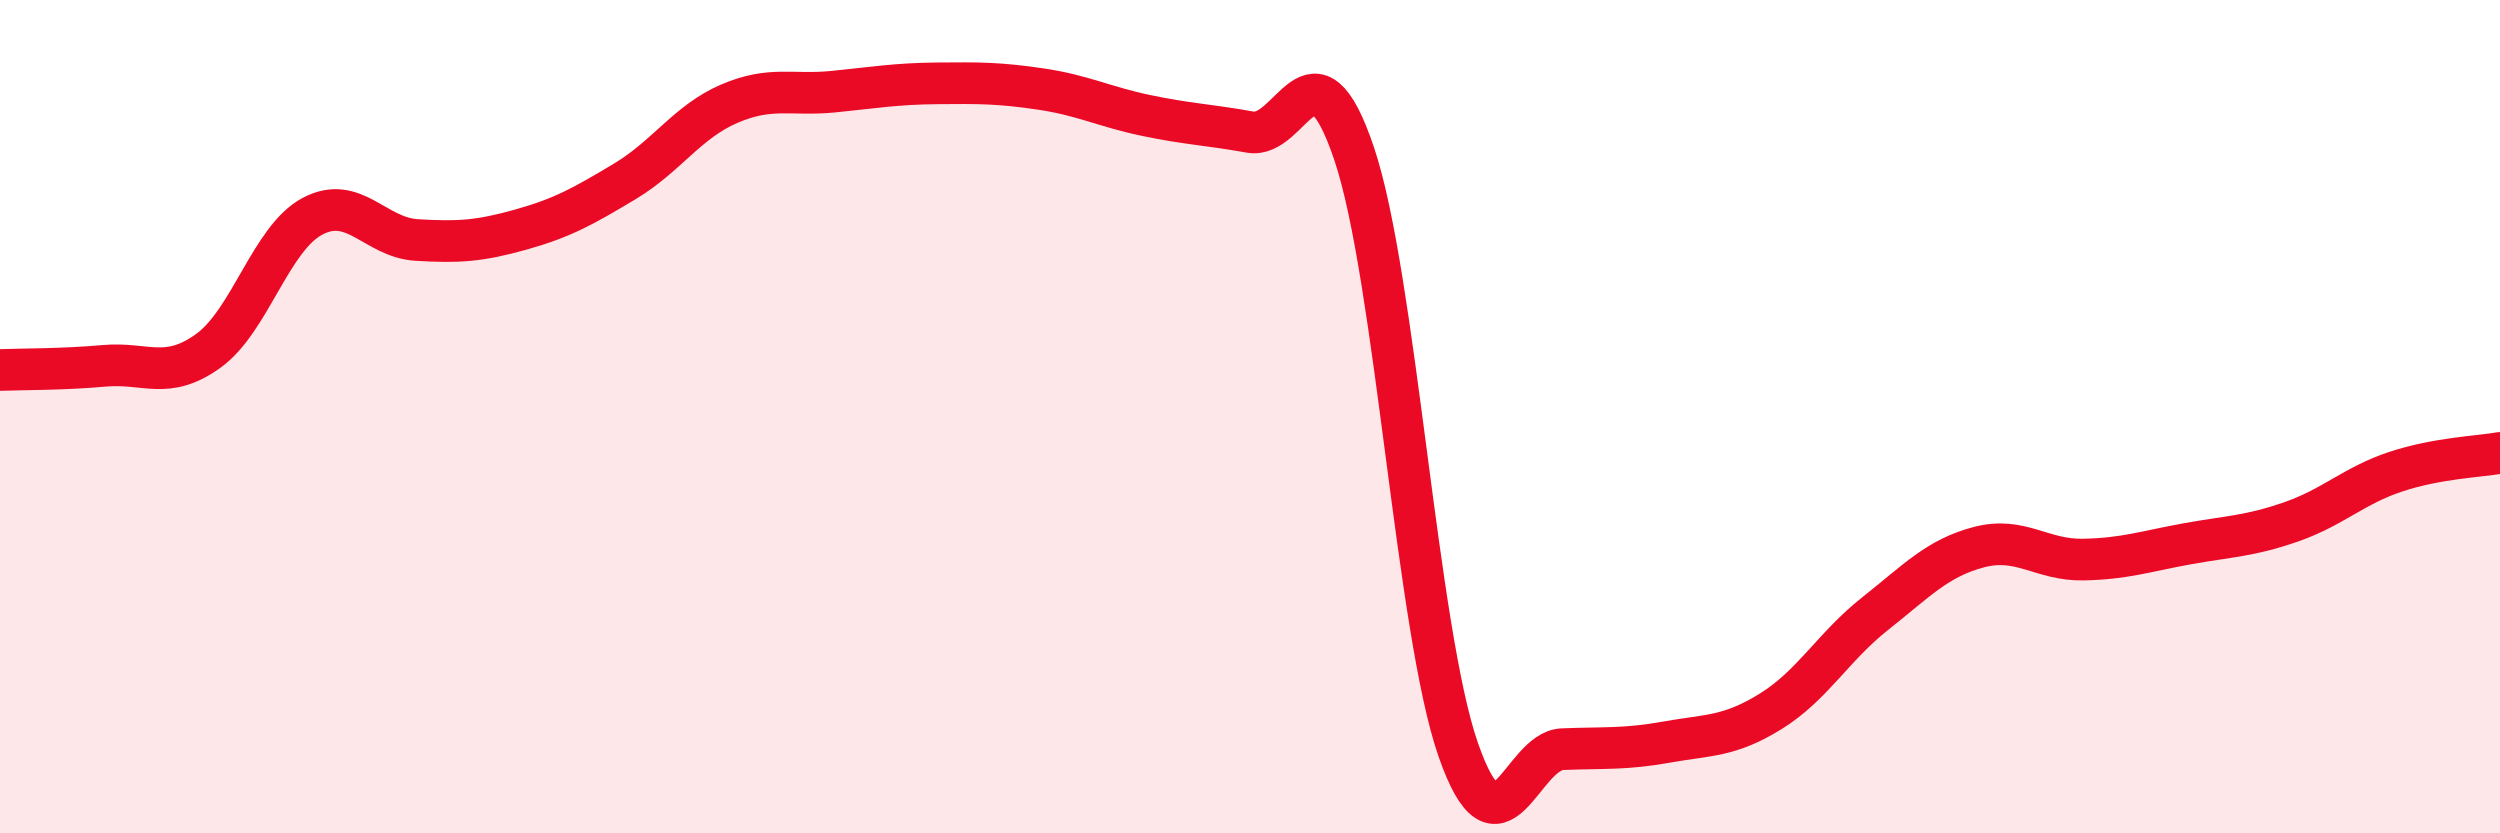
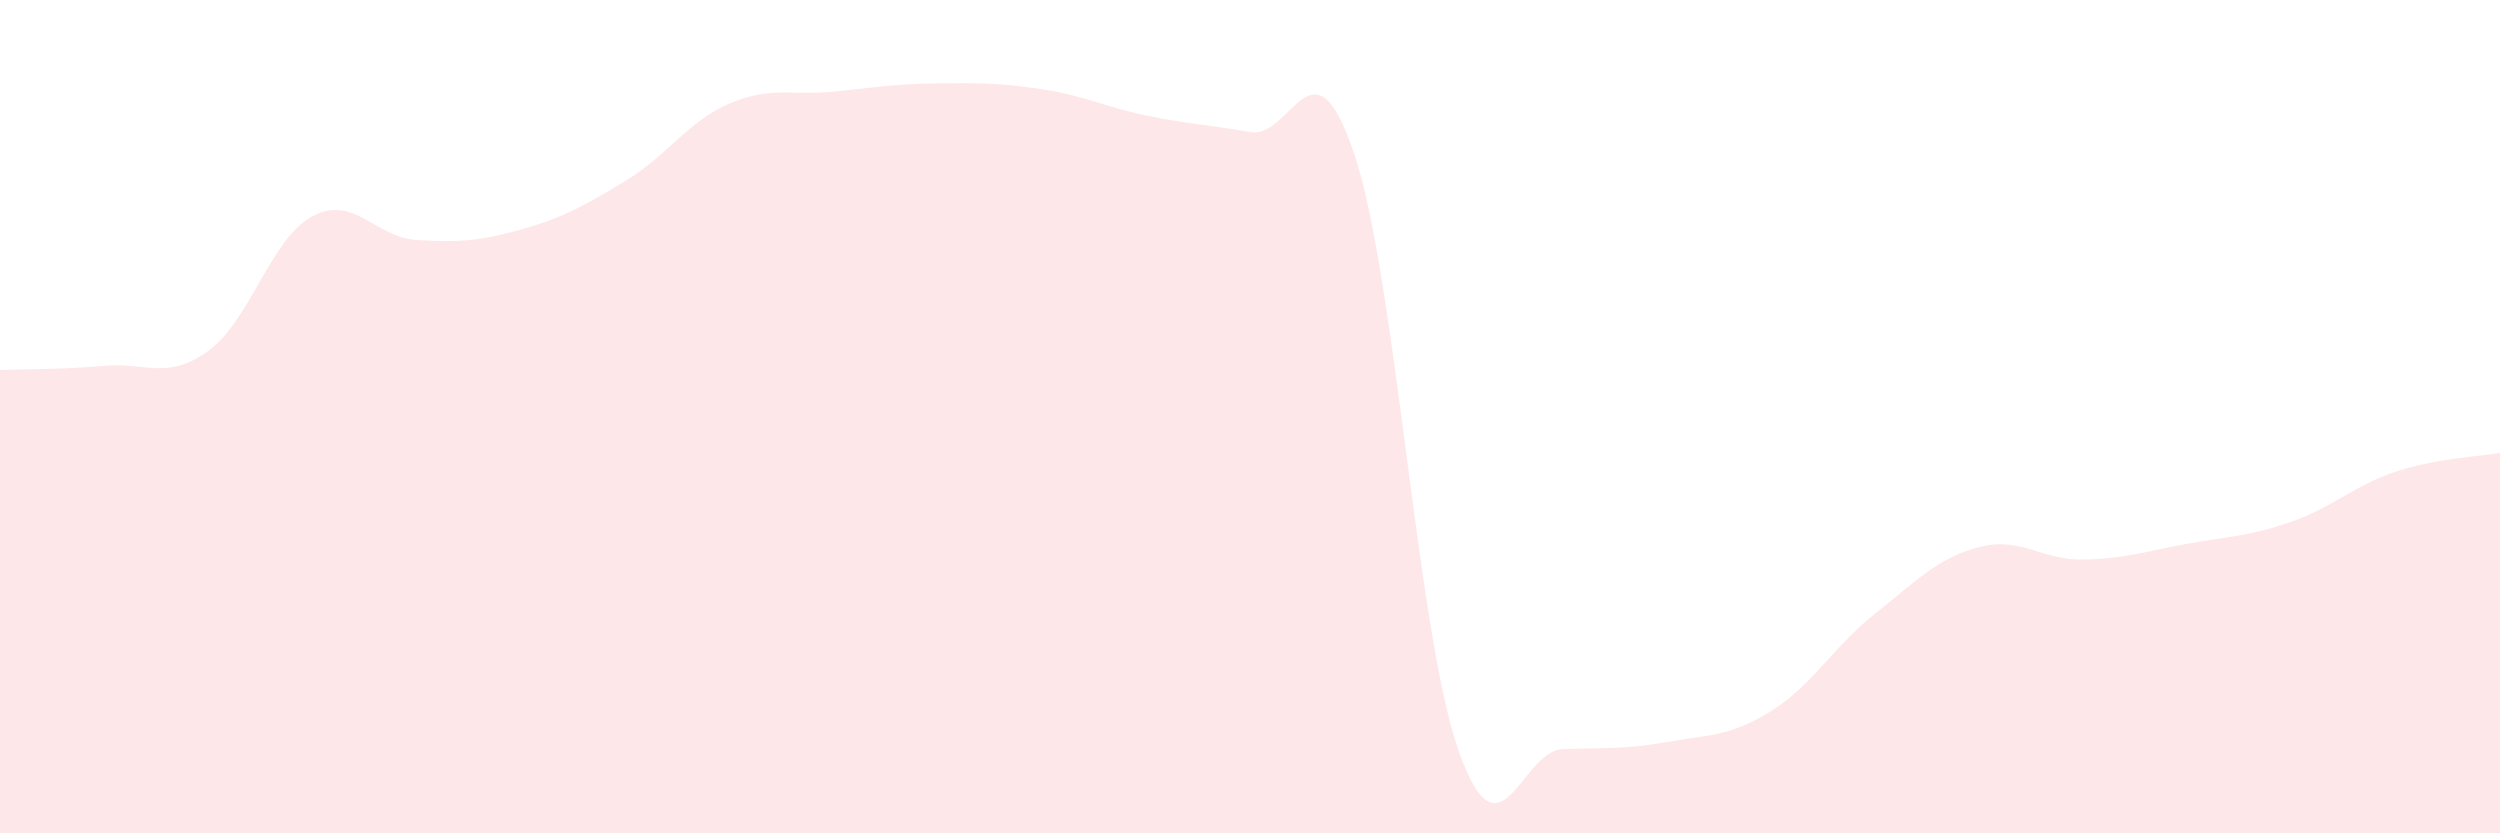
<svg xmlns="http://www.w3.org/2000/svg" width="60" height="20" viewBox="0 0 60 20">
  <path d="M 0,8.88 C 0.5,8.86 1.5,8.87 2.5,8.78 C 3.5,8.69 4,9.14 5,8.42 C 6,7.7 6.5,5.72 7.5,5.19 C 8.5,4.66 9,5.7 10,5.76 C 11,5.82 11.5,5.79 12.5,5.51 C 13.5,5.23 14,4.95 15,4.35 C 16,3.75 16.5,2.92 17.5,2.49 C 18.5,2.06 19,2.3 20,2.2 C 21,2.1 21.5,2.01 22.5,2 C 23.5,1.99 24,1.99 25,2.14 C 26,2.29 26.5,2.56 27.5,2.77 C 28.5,2.98 29,2.99 30,3.17 C 31,3.35 31.5,0.72 32.5,3.69 C 33.5,6.66 34,15.14 35,18 C 36,20.86 36.5,18.02 37.5,17.98 C 38.5,17.94 39,17.99 40,17.81 C 41,17.63 41.5,17.69 42.5,17.07 C 43.5,16.45 44,15.52 45,14.73 C 46,13.94 46.5,13.39 47.5,13.13 C 48.5,12.87 49,13.45 50,13.43 C 51,13.41 51.5,13.23 52.5,13.05 C 53.5,12.87 54,12.87 55,12.52 C 56,12.17 56.5,11.65 57.5,11.32 C 58.5,10.99 59.5,10.96 60,10.87L60 20L0 20Z" fill="#EB0A25" opacity="0.1" stroke-linecap="round" stroke-linejoin="round" />
-   <path d="M 0,8.88 C 0.5,8.86 1.5,8.87 2.5,8.78 C 3.5,8.69 4,9.14 5,8.42 C 6,7.7 6.5,5.72 7.5,5.19 C 8.5,4.66 9,5.7 10,5.76 C 11,5.82 11.5,5.79 12.5,5.51 C 13.5,5.23 14,4.95 15,4.35 C 16,3.75 16.5,2.92 17.5,2.49 C 18.5,2.06 19,2.3 20,2.2 C 21,2.1 21.5,2.01 22.5,2 C 23.5,1.99 24,1.99 25,2.14 C 26,2.29 26.5,2.56 27.5,2.77 C 28.5,2.98 29,2.99 30,3.17 C 31,3.35 31.5,0.72 32.5,3.69 C 33.5,6.66 34,15.14 35,18 C 36,20.86 36.5,18.02 37.5,17.98 C 38.5,17.94 39,17.99 40,17.81 C 41,17.63 41.5,17.69 42.5,17.07 C 43.5,16.45 44,15.52 45,14.73 C 46,13.94 46.5,13.39 47.5,13.13 C 48.5,12.87 49,13.45 50,13.43 C 51,13.41 51.5,13.23 52.5,13.05 C 53.5,12.87 54,12.87 55,12.52 C 56,12.17 56.5,11.65 57.5,11.32 C 58.5,10.99 59.5,10.96 60,10.87" stroke="#EB0A25" stroke-width="1" fill="none" stroke-linecap="round" stroke-linejoin="round" />
</svg>